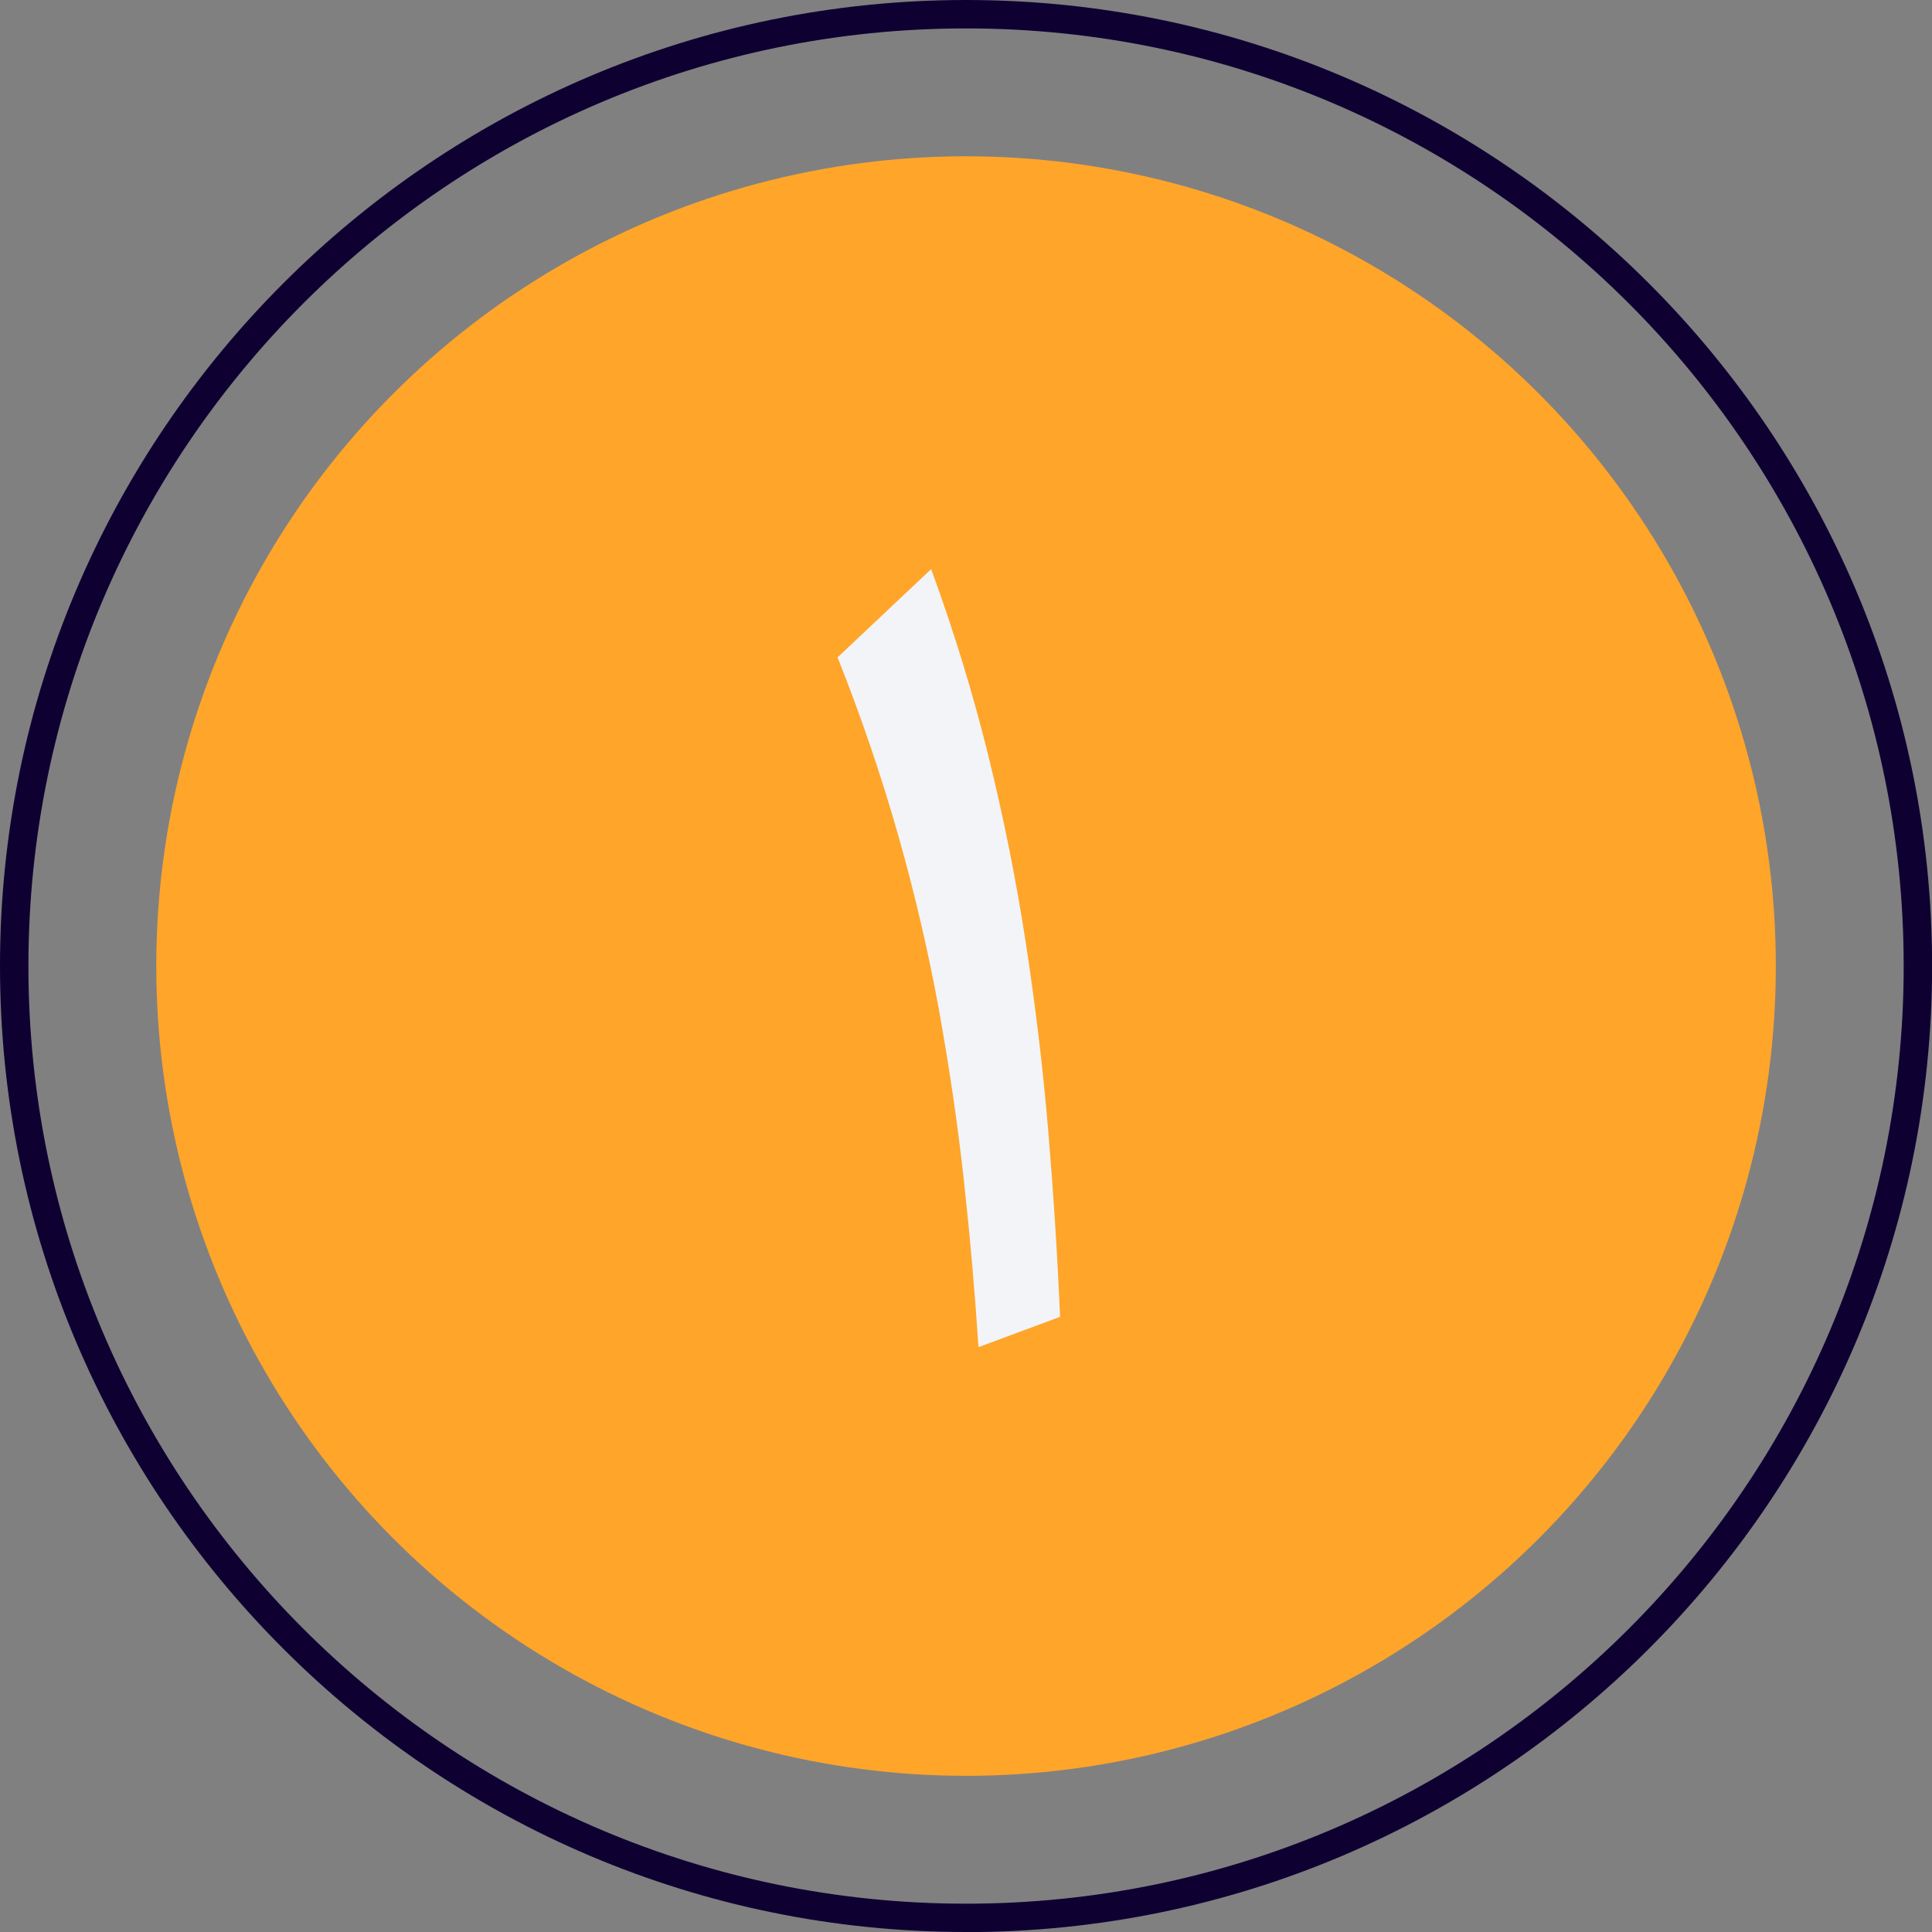
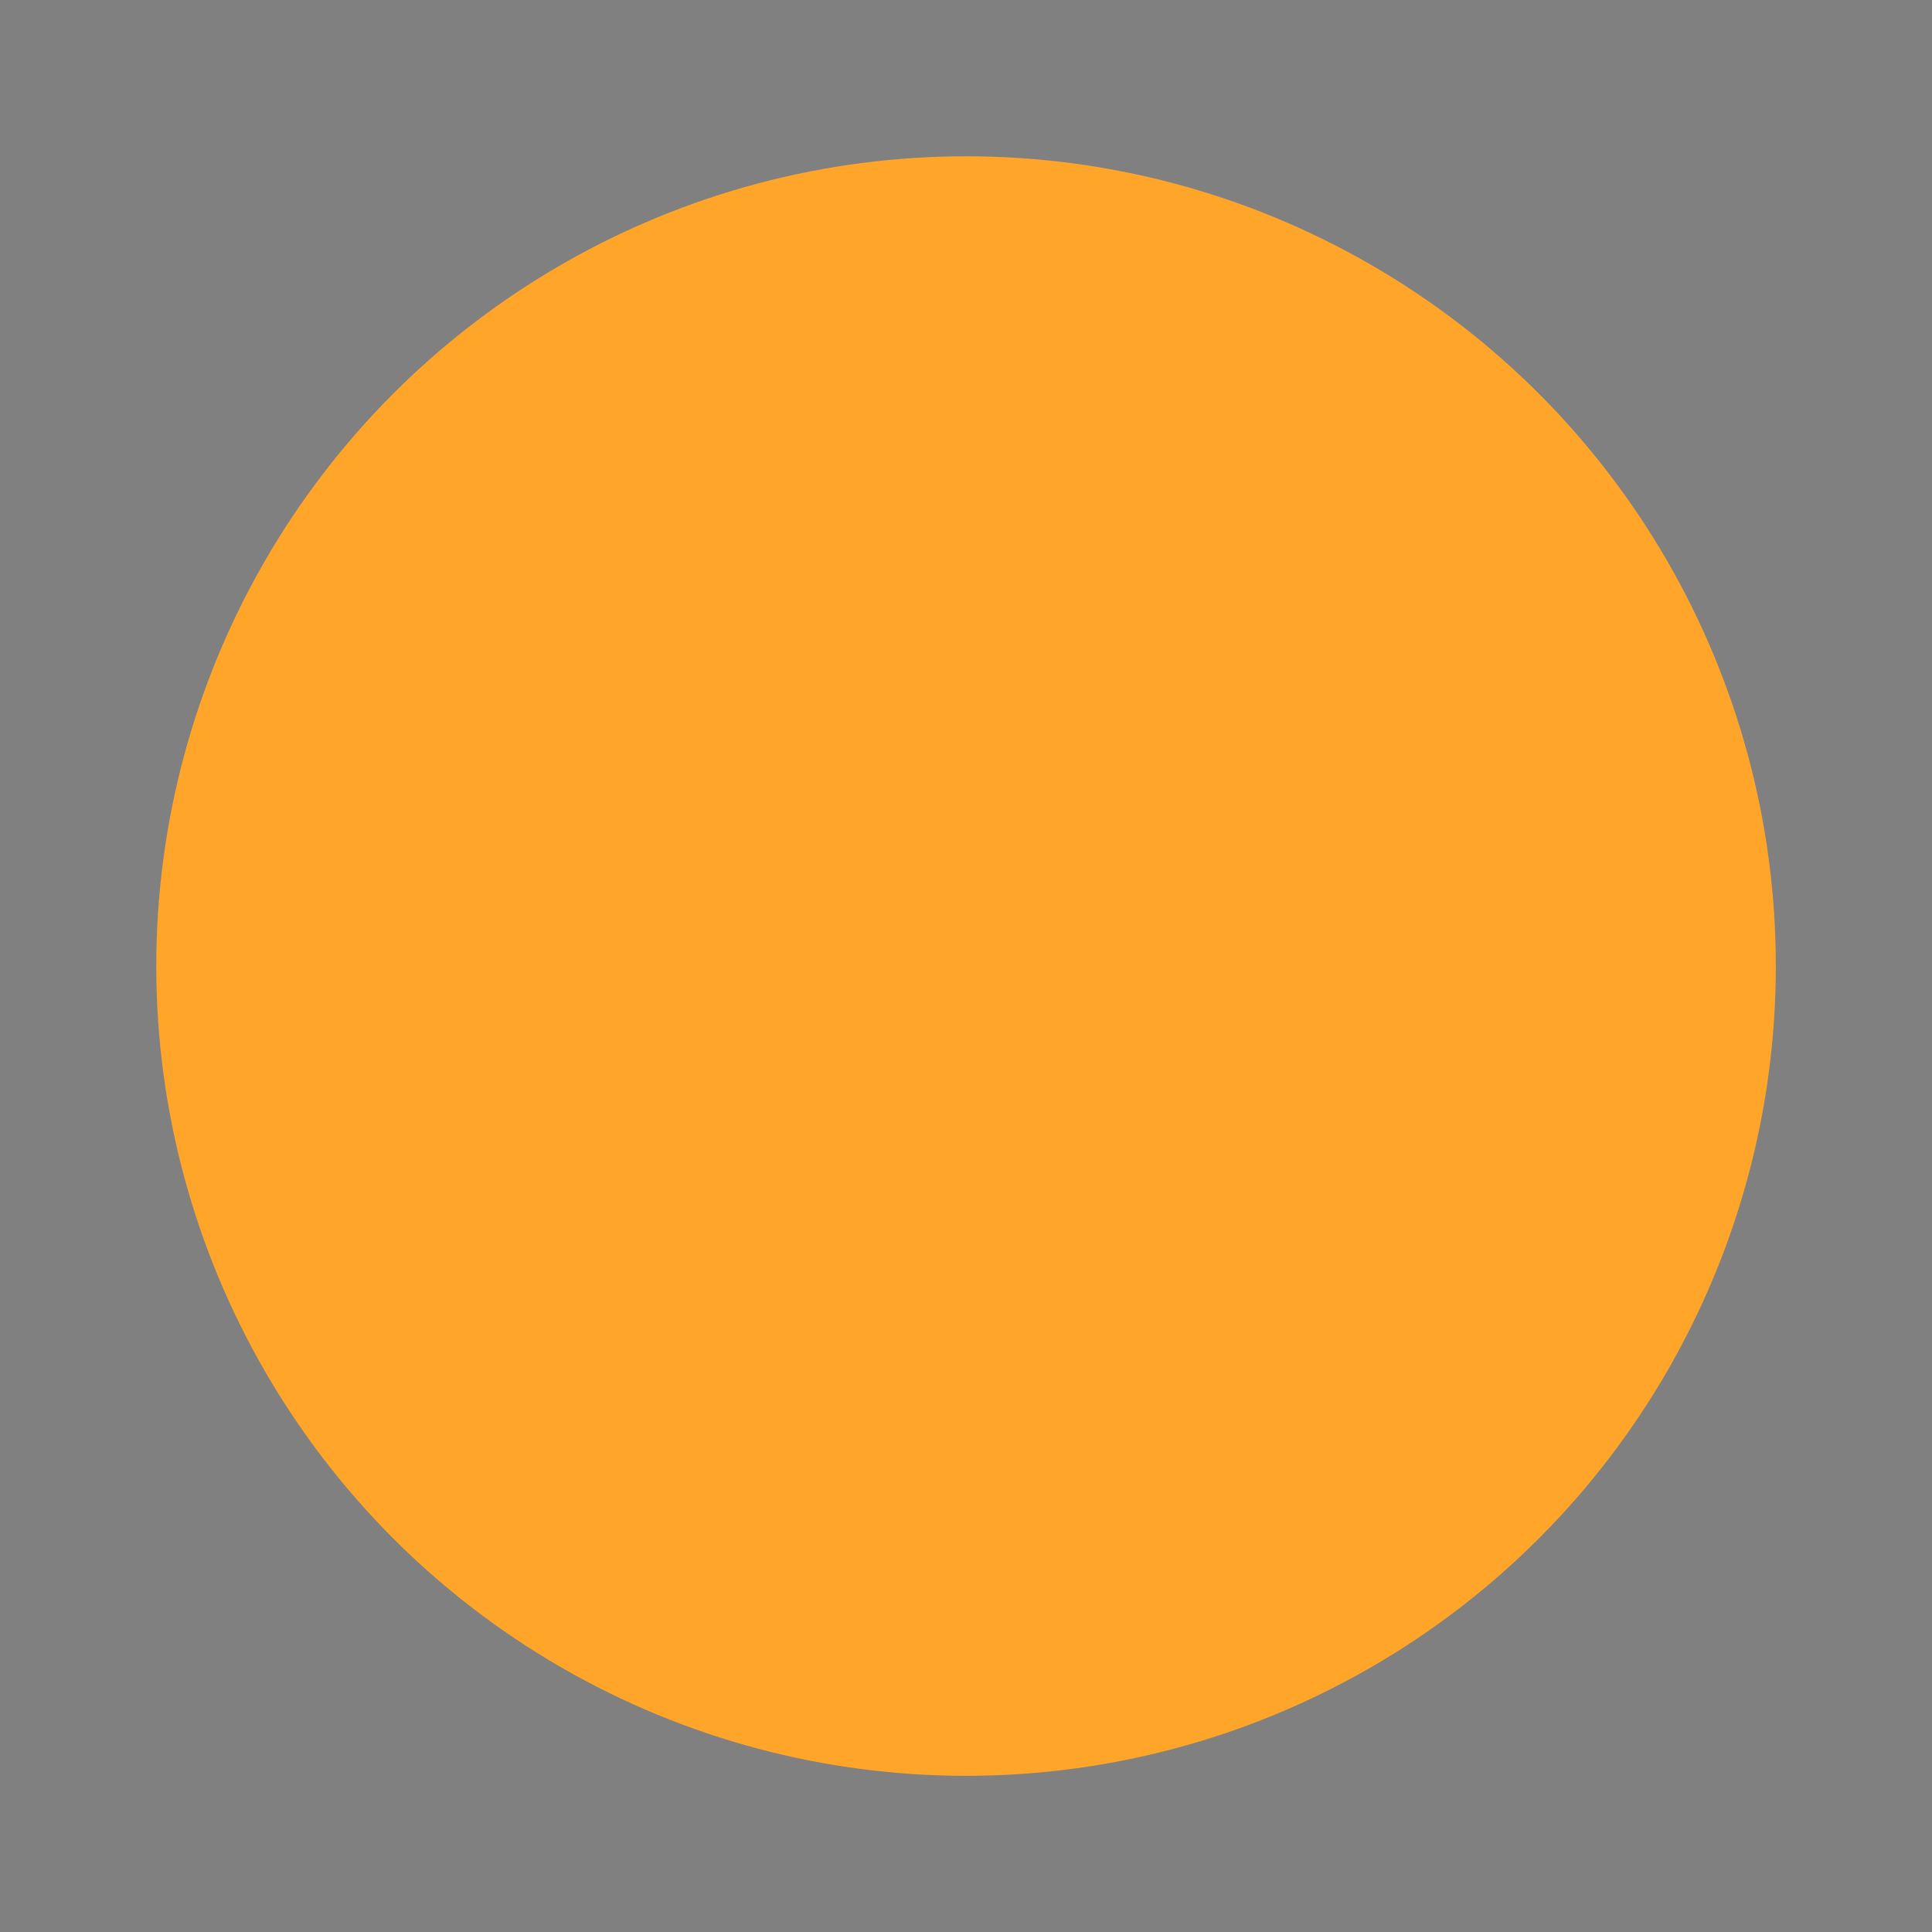
<svg xmlns="http://www.w3.org/2000/svg" id="Layer_2" data-name="Layer 2" viewBox="0 0 184.95 184.95">
  <rect x="0" y="0" width="184.95" height="184.95" fill="#808080" stroke="none" />
  <defs>
    <style>      .cls-1 {        fill: #f3f4f8;      }      .cls-1, .cls-2, .cls-3 {        stroke-width: 0px;      }      .cls-2 {        fill: #ffa52a;      }      .cls-3 {        fill: #0f0032;      }    </style>
  </defs>
  <g id="OBJECTS">
    <g>
-       <path class="cls-3" d="M92.48,184.95C41.49,184.95,0,143.47,0,92.48S41.49,0,92.48,0s92.48,41.49,92.48,92.48-41.49,92.48-92.48,92.48ZM92.48,2.72C42.98,2.72,2.72,42.98,2.72,92.48s40.26,89.76,89.76,89.76,89.76-40.26,89.76-89.76S141.97,2.72,92.48,2.72Z" />
      <circle class="cls-2" cx="92.48" cy="92.48" r="77.52" />
-       <path class="cls-1" d="M89.14,54.48c2.18,5.97,4.01,11.93,5.48,17.89,1.47,5.97,2.67,11.95,3.59,17.96.92,6.01,1.64,11.99,2.14,17.96.5,5.97.88,11.89,1.13,17.77l-7.81,2.9c-.34-5.21-.8-10.5-1.39-15.88-.59-5.37-1.39-10.84-2.39-16.38-1.01-5.54-2.31-11.13-3.91-16.76-1.6-5.63-3.53-11.3-5.8-17.01l8.95-8.44Z" />
    </g>
  </g>
</svg>